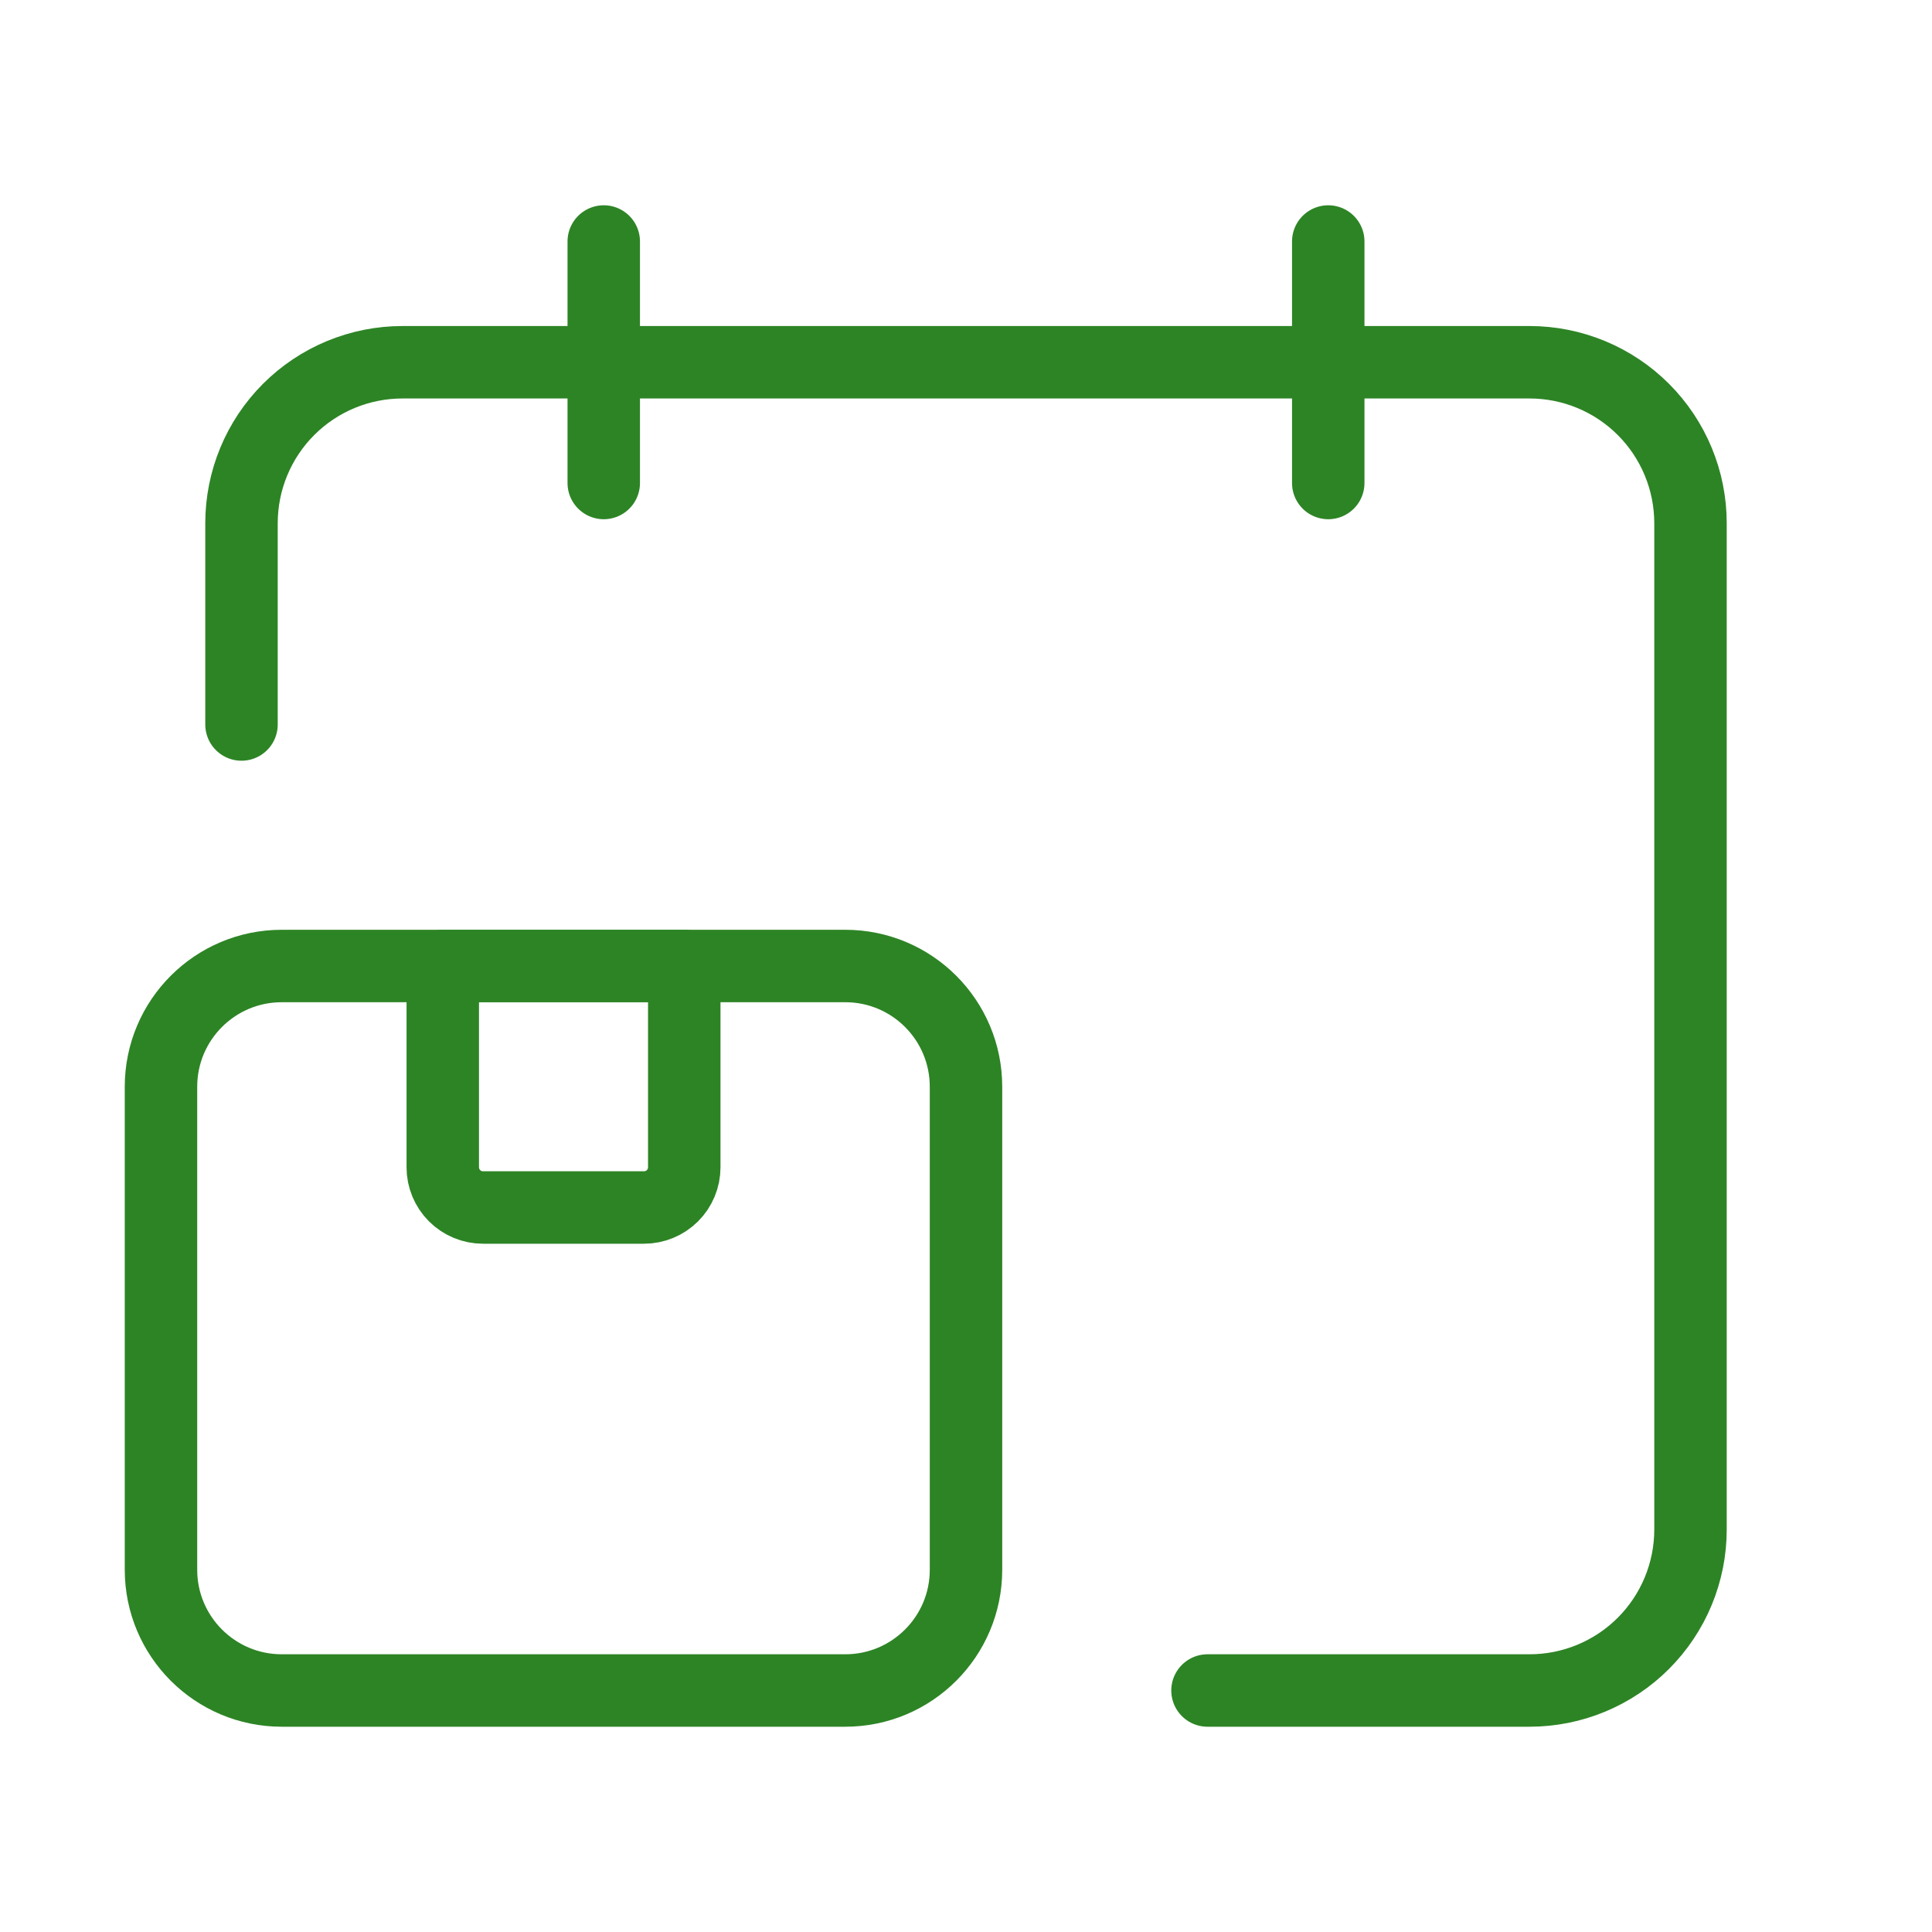
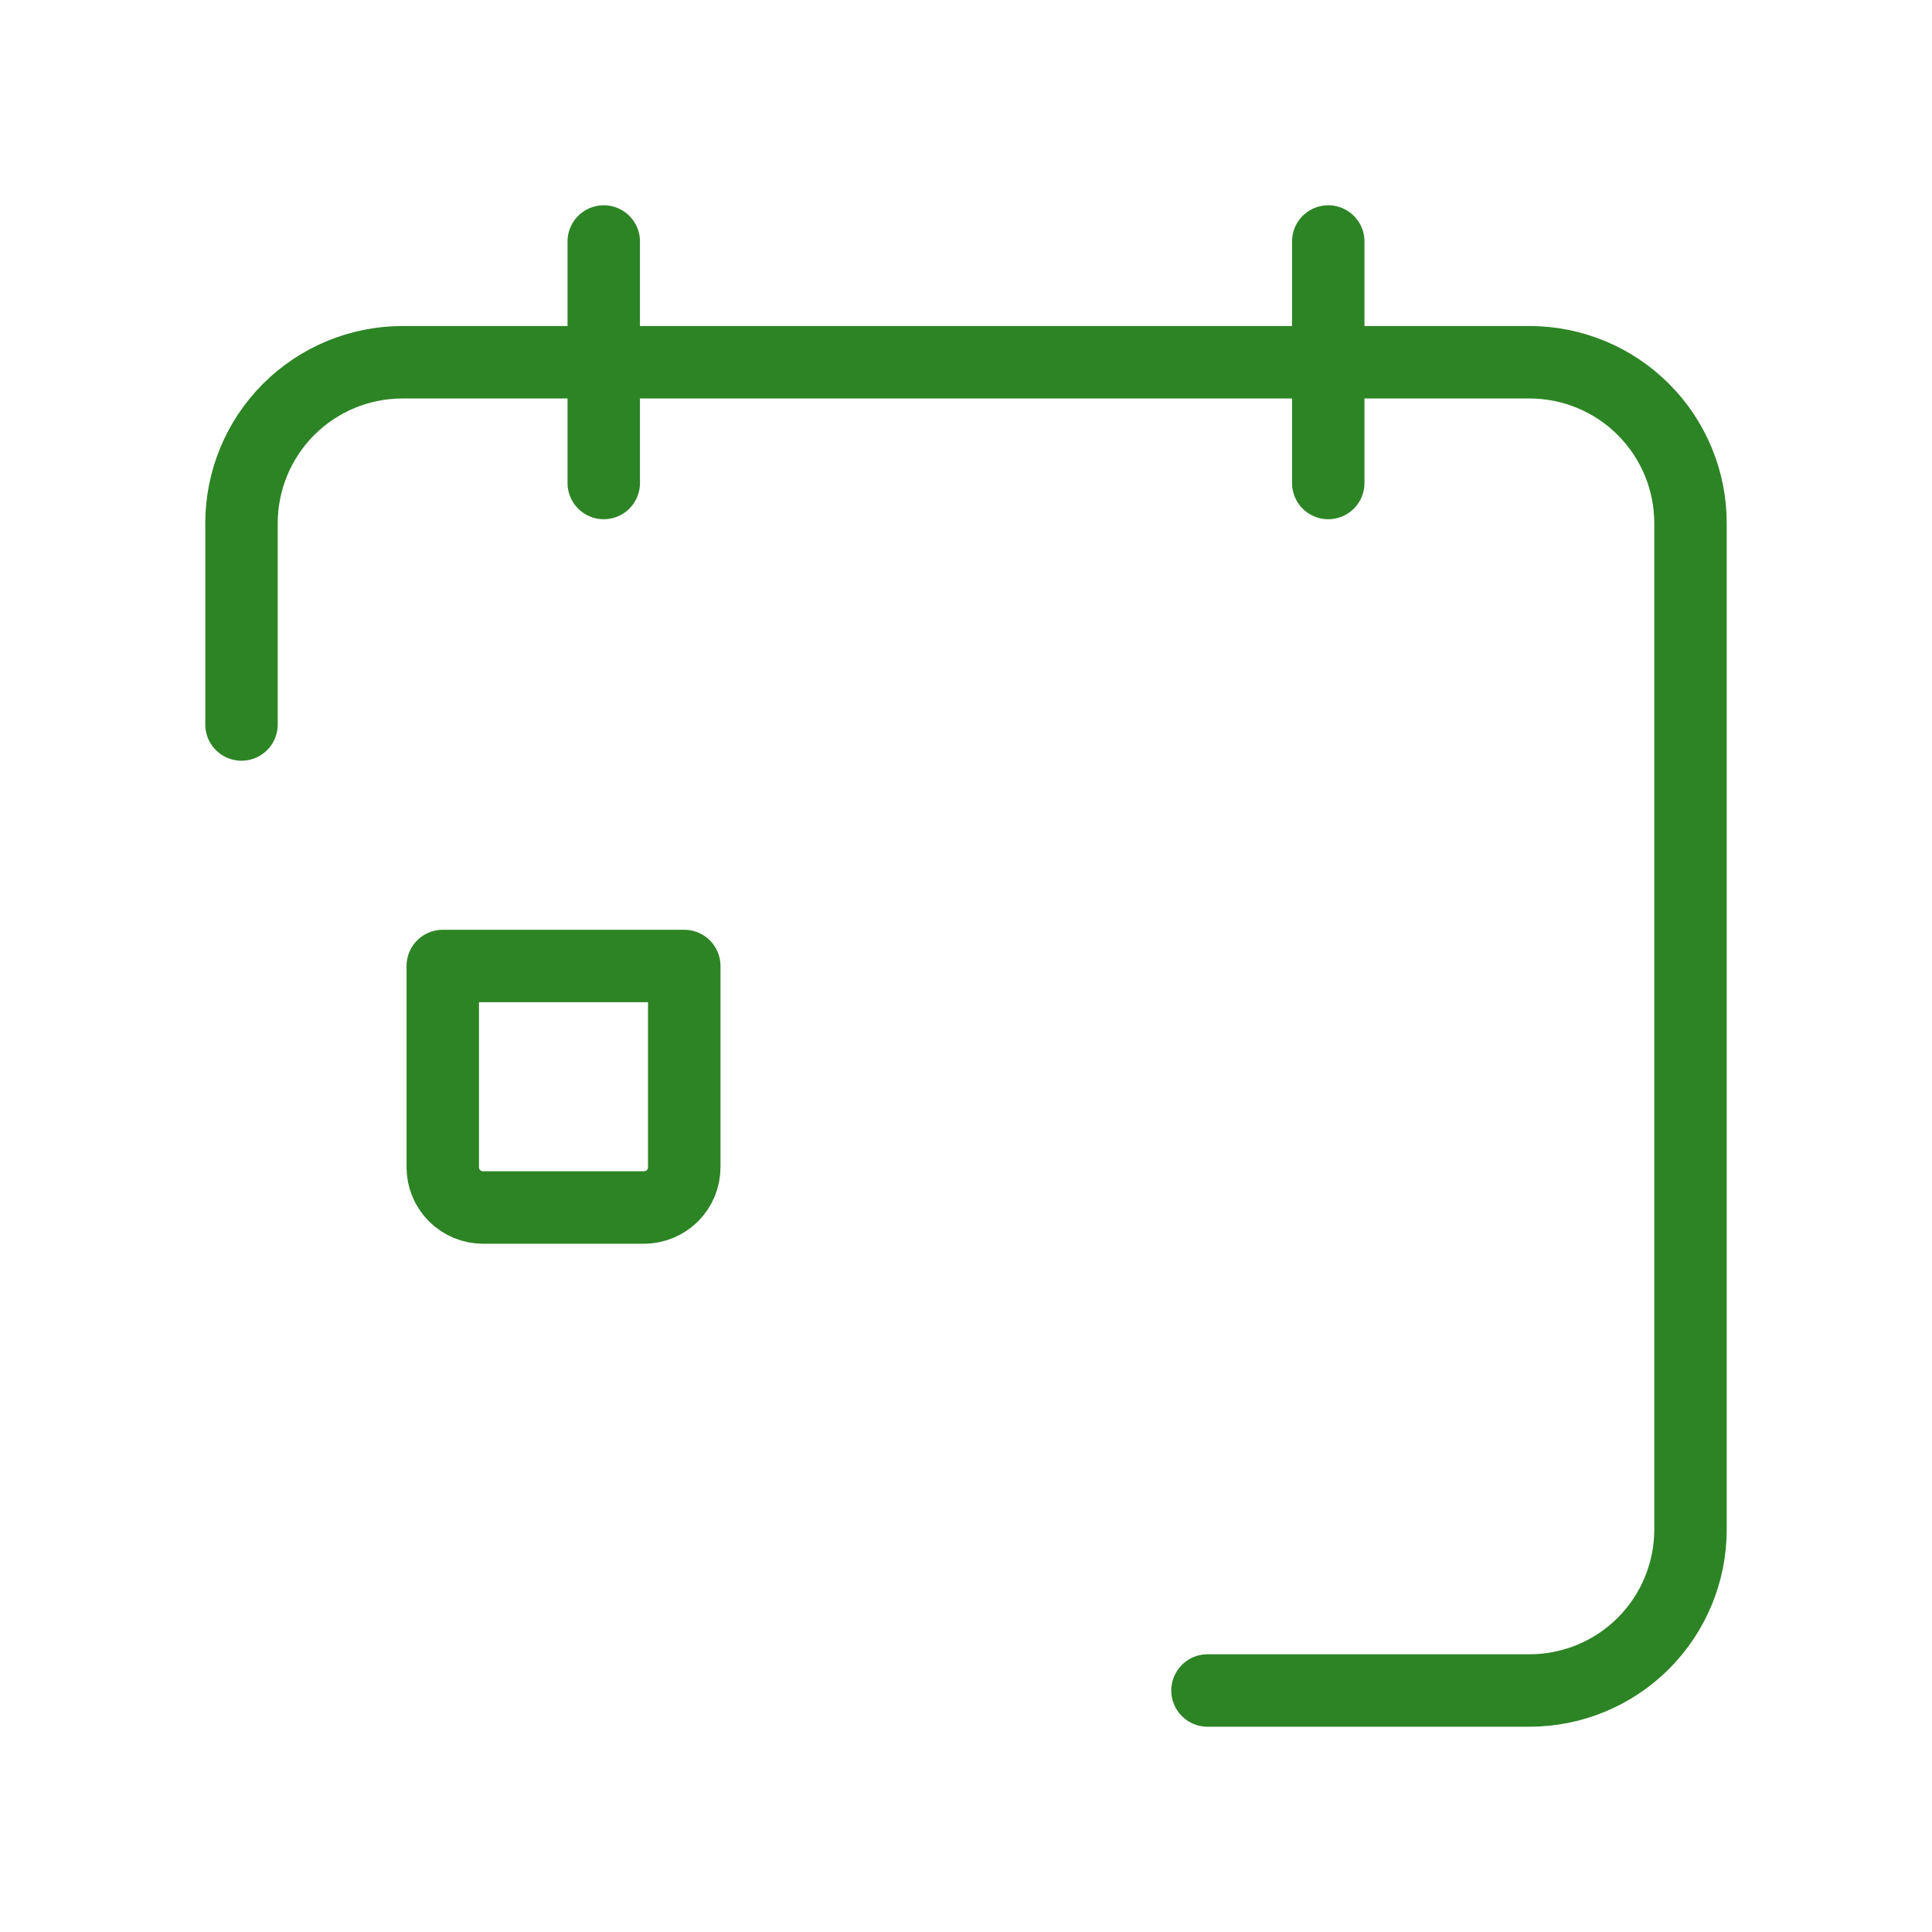
<svg xmlns="http://www.w3.org/2000/svg" fill="none" viewBox="0 0 40 40" height="40" width="40">
  <path stroke-linejoin="round" stroke-linecap="round" stroke-width="1.5" stroke="#2D8425" d="M27.5 5V10" />
  <path stroke-linejoin="round" stroke-linecap="round" stroke-width="1.5" stroke="#2D8425" d="M12.5 5V10" />
  <path stroke-linejoin="round" stroke-linecap="round" stroke-width="1.5" stroke="#2D8425" d="M25 35H31.667C32.551 35 33.399 34.649 34.024 34.024C34.649 33.399 35 32.551 35 31.667V10.833C35 9.949 34.649 9.101 34.024 8.476C33.399 7.851 32.551 7.5 31.667 7.5H8.333C7.449 7.5 6.601 7.851 5.976 8.476C5.351 9.101 5 9.949 5 10.833V15" />
-   <path stroke-linejoin="round" stroke-linecap="round" stroke-width="1.5" stroke="#2D8425" d="M5.833 35H17.5C18.881 35 20 33.881 20 32.5V22.5C20 21.119 18.881 20 17.5 20H5.833C4.453 20 3.333 21.119 3.333 22.5V32.5C3.333 33.881 4.453 35 5.833 35Z" />
-   <path stroke-linejoin="round" stroke-linecap="round" stroke-width="1.5" stroke="#2D8425" d="M9.167 20H14.167V24.167C14.167 24.388 14.079 24.6 13.923 24.756C13.766 24.912 13.554 25 13.333 25H10C9.779 25 9.567 24.912 9.411 24.756C9.255 24.6 9.167 24.388 9.167 24.167V20Z" />
+   <path stroke-linejoin="round" stroke-linecap="round" stroke-width="1.5" stroke="#2D8425" d="M9.167 20H14.167V24.167C14.167 24.388 14.079 24.6 13.923 24.756C13.766 24.912 13.554 25 13.333 25H10C9.779 25 9.567 24.912 9.411 24.756C9.255 24.6 9.167 24.388 9.167 24.167Z" />
</svg>